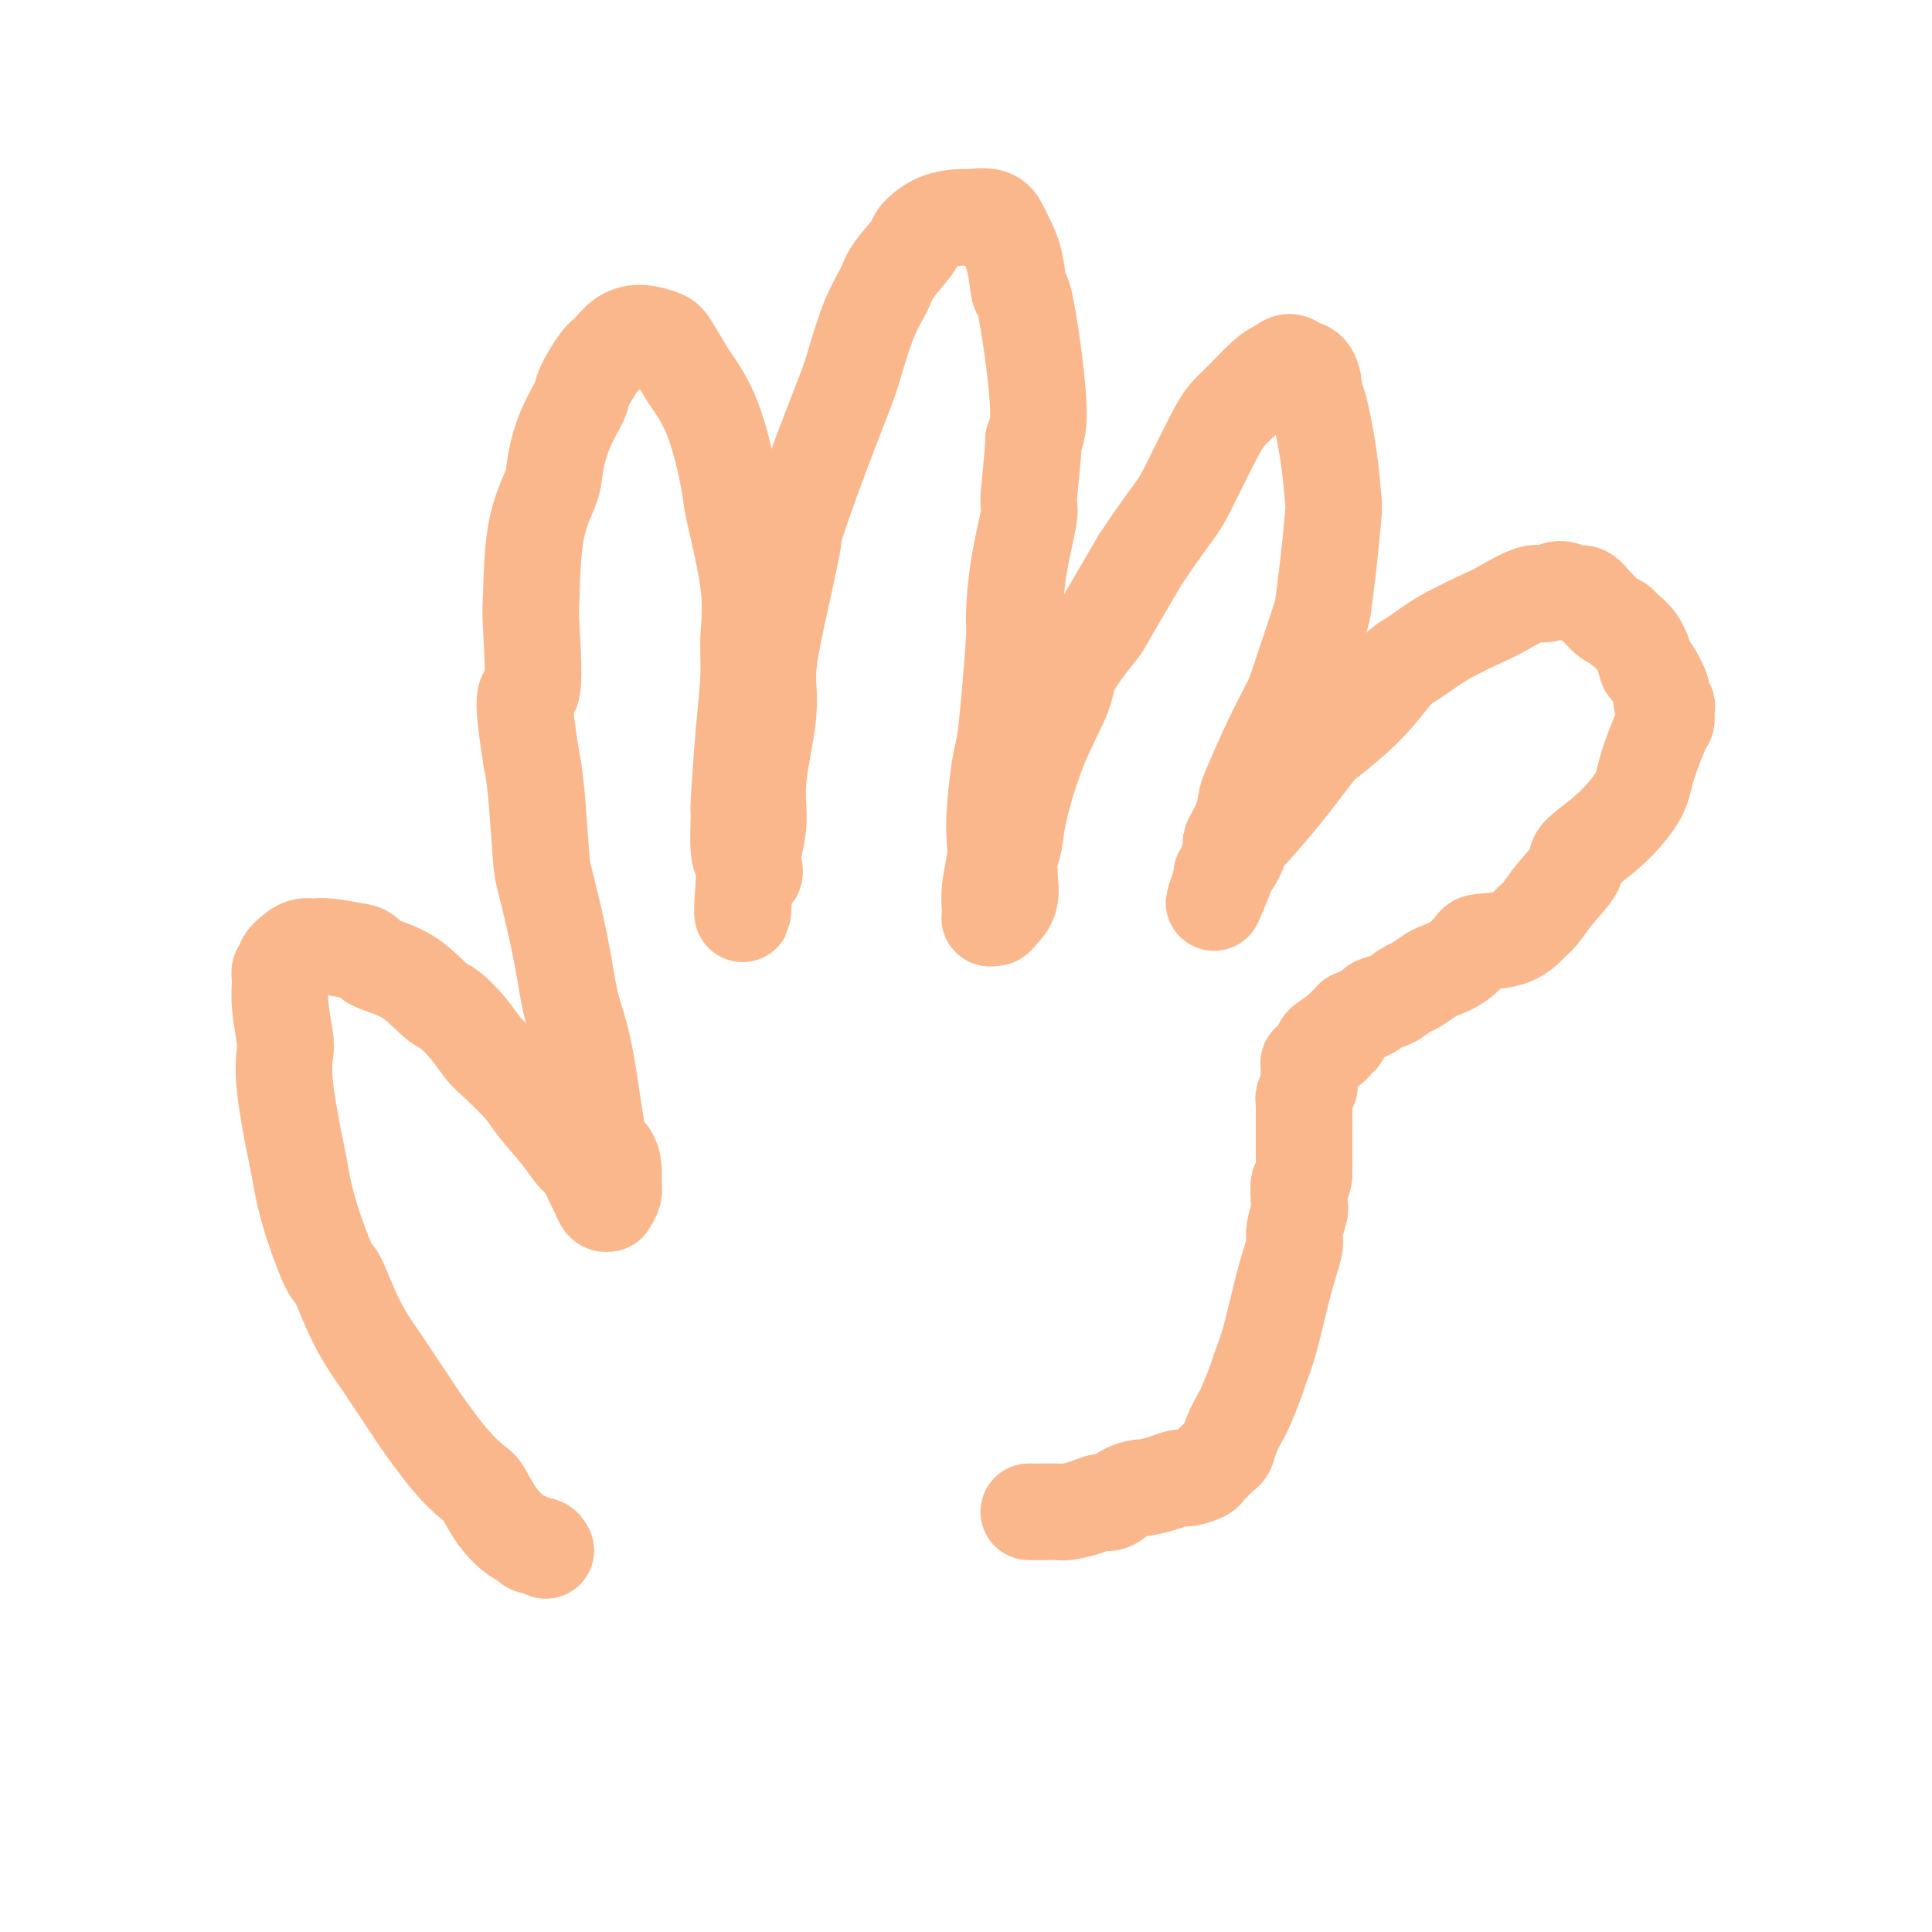
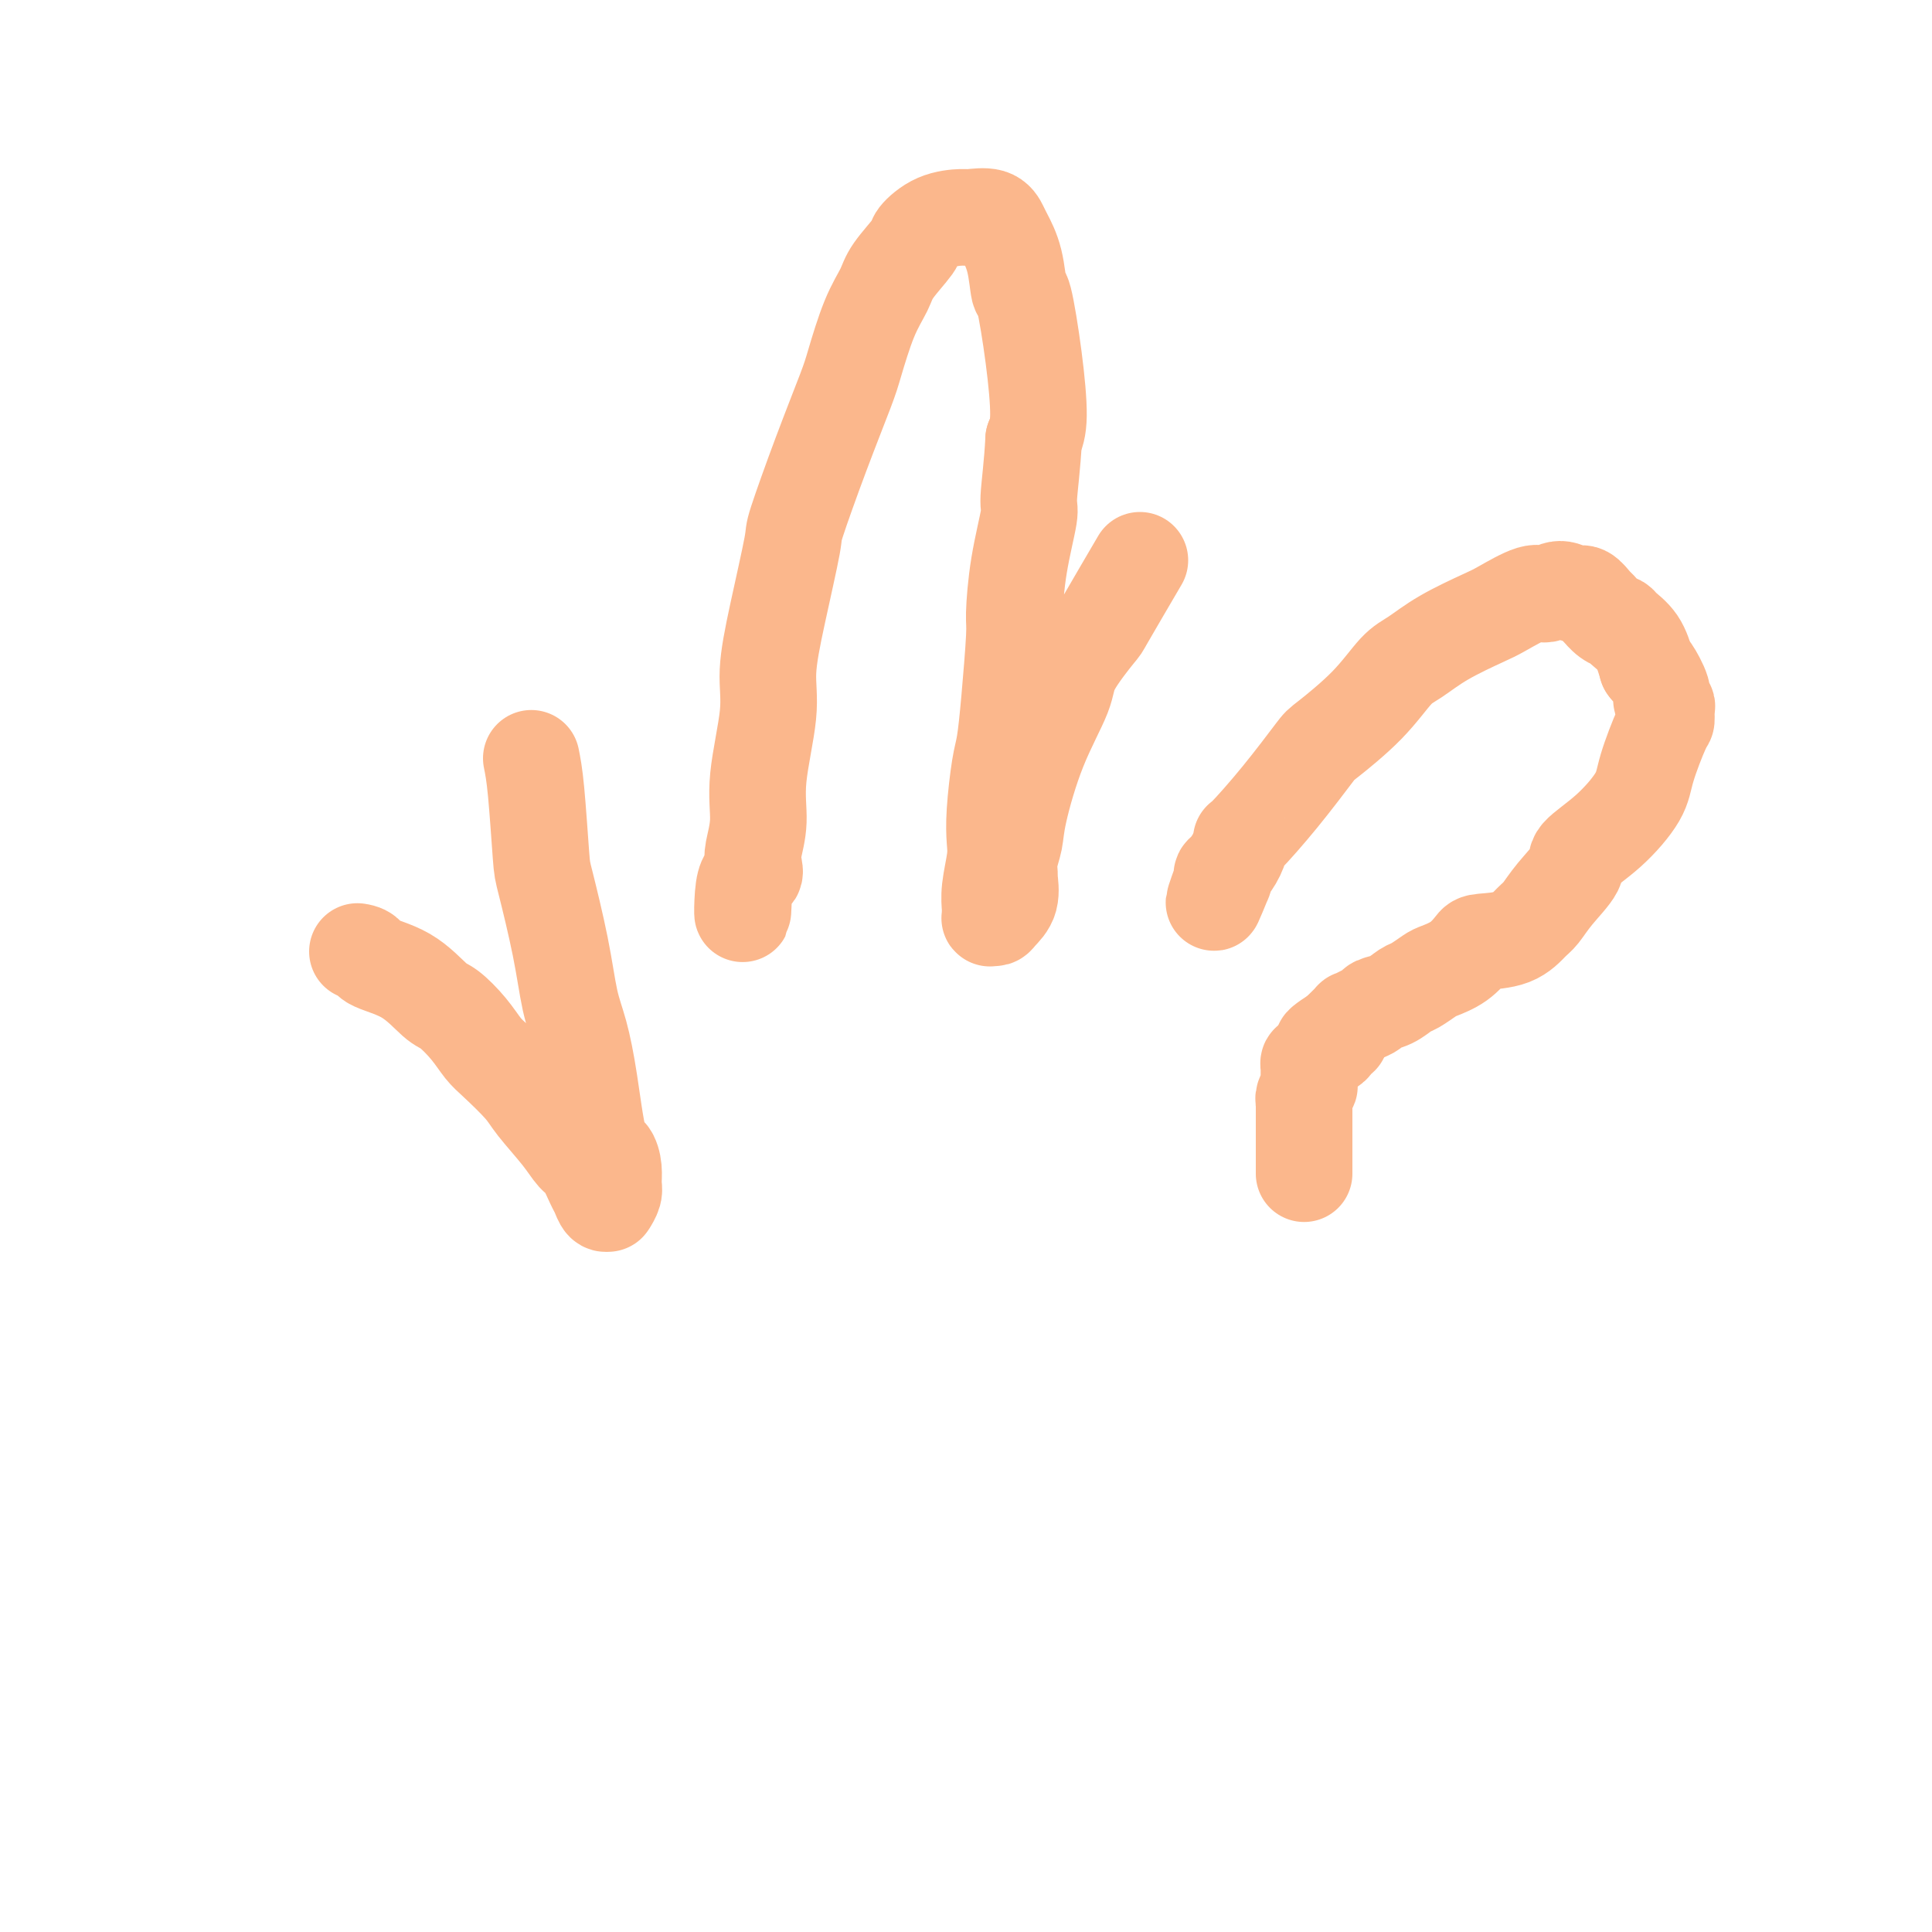
<svg xmlns="http://www.w3.org/2000/svg" viewBox="0 0 400 400" version="1.1">
  <g fill="none" stroke="#FBB78C" stroke-width="20" stroke-linecap="round" stroke-linejoin="round">
-     <path d="M113,321c-0.217,-0.451 -0.435,-0.902 -1,-1c-0.565,-0.098 -1.478,0.156 -2,0c-0.522,-0.156 -0.652,-0.722 -1,-1c-0.348,-0.278 -0.915,-0.268 -2,-1c-1.085,-0.732 -2.687,-2.207 -4,-4c-1.313,-1.793 -2.338,-3.904 -3,-5c-0.662,-1.096 -0.962,-1.176 -2,-2c-1.038,-0.824 -2.814,-2.391 -5,-5c-2.186,-2.609 -4.783,-6.262 -6,-8c-1.217,-1.738 -1.054,-1.563 -2,-3c-0.946,-1.437 -3.000,-4.485 -4,-6c-1.000,-1.515 -0.947,-1.497 -2,-3c-1.053,-1.503 -3.214,-4.528 -5,-8c-1.786,-3.472 -3.198,-7.390 -4,-9c-0.802,-1.610 -0.993,-0.911 -2,-3c-1.007,-2.089 -2.830,-6.966 -4,-11c-1.170,-4.034 -1.685,-7.226 -2,-9c-0.315,-1.774 -0.428,-2.129 -1,-5c-0.572,-2.871 -1.603,-8.257 -2,-12c-0.397,-3.743 -0.160,-5.843 0,-7c0.160,-1.157 0.243,-1.371 0,-3c-0.243,-1.629 -0.813,-4.673 -1,-7c-0.187,-2.327 0.008,-3.936 0,-5c-0.008,-1.064 -0.221,-1.581 0,-2c0.221,-0.419 0.874,-0.739 1,-1c0.126,-0.261 -0.275,-0.463 0,-1c0.275,-0.537 1.226,-1.409 2,-2c0.774,-0.591 1.373,-0.901 2,-1c0.627,-0.099 1.284,0.012 2,0c0.716,-0.012 1.490,-0.146 3,0c1.510,0.146 3.755,0.573 6,1" />
    <path d="M74,197c2.354,0.347 1.740,1.215 3,2c1.260,0.785 4.396,1.488 7,3c2.604,1.512 4.676,3.834 6,5c1.324,1.166 1.899,1.176 3,2c1.101,0.824 2.729,2.462 4,4c1.271,1.538 2.185,2.977 3,4c0.815,1.023 1.531,1.629 3,3c1.469,1.371 3.692,3.506 5,5c1.308,1.494 1.702,2.347 3,4c1.298,1.653 3.500,4.105 5,6c1.500,1.895 2.300,3.233 3,4c0.700,0.767 1.302,0.962 2,2c0.698,1.038 1.494,2.919 2,4c0.506,1.081 0.723,1.363 1,2c0.277,0.637 0.614,1.629 1,2c0.386,0.371 0.821,0.122 1,0c0.179,-0.122 0.101,-0.118 0,0c-0.101,0.118 -0.225,0.350 0,0c0.225,-0.350 0.801,-1.283 1,-2c0.199,-0.717 0.023,-1.220 0,-2c-0.023,-0.780 0.107,-1.838 0,-3c-0.107,-1.162 -0.452,-2.427 -1,-3c-0.548,-0.573 -1.300,-0.452 -2,-3c-0.700,-2.548 -1.347,-7.765 -2,-12c-0.653,-4.235 -1.313,-7.488 -2,-10c-0.687,-2.512 -1.403,-4.281 -2,-7c-0.597,-2.719 -1.077,-6.386 -2,-11c-0.923,-4.614 -2.289,-10.175 -3,-13c-0.711,-2.825 -0.768,-2.914 -1,-6c-0.232,-3.086 -0.638,-9.167 -1,-13c-0.362,-3.833 -0.681,-5.416 -1,-7" />
-     <path d="M110,157c-2.631,-16.372 -0.708,-12.301 0,-14c0.708,-1.699 0.203,-9.169 0,-13c-0.203,-3.831 -0.102,-4.024 0,-7c0.102,-2.976 0.206,-8.734 1,-13c0.794,-4.266 2.277,-7.041 3,-9c0.723,-1.959 0.687,-3.103 1,-5c0.313,-1.897 0.975,-4.548 2,-7c1.025,-2.452 2.412,-4.706 3,-6c0.588,-1.294 0.375,-1.630 1,-3c0.625,-1.370 2.086,-3.776 3,-5c0.914,-1.224 1.279,-1.267 2,-2c0.721,-0.733 1.797,-2.155 3,-3c1.203,-0.845 2.533,-1.114 4,-1c1.467,0.114 3.071,0.610 4,1c0.929,0.390 1.185,0.676 2,2c0.815,1.324 2.191,3.688 3,5c0.809,1.312 1.051,1.572 2,3c0.949,1.428 2.604,4.025 4,8c1.396,3.975 2.532,9.328 3,12c0.468,2.672 0.266,2.663 1,6c0.734,3.337 2.403,10.020 3,15c0.597,4.980 0.122,8.256 0,11c-0.122,2.744 0.110,4.956 0,8c-0.110,3.044 -0.562,6.921 -1,12c-0.438,5.079 -0.864,11.361 -1,14c-0.136,2.639 0.016,1.635 0,3c-0.016,1.365 -0.200,5.098 0,7c0.200,1.902 0.786,1.974 1,3c0.214,1.026 0.058,3.007 0,4c-0.058,0.993 -0.016,0.998 0,1c0.016,0.002 0.008,0.001 0,0" />
    <path d="M154,184c-0.275,9.904 -0.462,3.163 0,0c0.462,-3.163 1.572,-2.747 2,-3c0.428,-0.253 0.175,-1.174 0,-2c-0.175,-0.826 -0.272,-1.556 0,-3c0.272,-1.444 0.915,-3.602 1,-6c0.085,-2.398 -0.386,-5.036 0,-9c0.386,-3.964 1.630,-9.255 2,-13c0.370,-3.745 -0.135,-5.944 0,-9c0.135,-3.056 0.912,-6.968 2,-12c1.088,-5.032 2.489,-11.184 3,-14c0.511,-2.816 0.131,-2.296 1,-5c0.869,-2.704 2.985,-8.632 5,-14c2.015,-5.368 3.927,-10.177 5,-13c1.073,-2.823 1.308,-3.660 2,-6c0.692,-2.340 1.843,-6.183 3,-9c1.157,-2.817 2.320,-4.607 3,-6c0.680,-1.393 0.876,-2.387 2,-4c1.124,-1.613 3.177,-3.843 4,-5c0.823,-1.157 0.416,-1.240 1,-2c0.584,-0.760 2.160,-2.197 4,-3c1.840,-0.803 3.945,-0.971 5,-1c1.055,-0.029 1.060,0.082 2,0c0.940,-0.082 2.815,-0.356 4,0c1.185,0.356 1.678,1.344 2,2c0.322,0.656 0.471,0.981 1,2c0.529,1.019 1.439,2.734 2,5c0.561,2.266 0.775,5.085 1,6c0.225,0.915 0.462,-0.074 1,2c0.538,2.074 1.375,7.212 2,12c0.625,4.788 1.036,9.225 1,12c-0.036,2.775 -0.518,3.887 -1,5" />
    <path d="M214,91c-0.254,5.227 -0.890,9.793 -1,12c-0.110,2.207 0.307,2.054 0,4c-0.307,1.946 -1.339,5.991 -2,10c-0.661,4.009 -0.950,7.982 -1,10c-0.050,2.018 0.141,2.082 0,5c-0.141,2.918 -0.612,8.689 -1,13c-0.388,4.311 -0.691,7.161 -1,9c-0.309,1.839 -0.622,2.665 -1,5c-0.378,2.335 -0.819,6.177 -1,9c-0.181,2.823 -0.101,4.627 0,6c0.101,1.373 0.223,2.314 0,4c-0.223,1.686 -0.792,4.116 -1,6c-0.208,1.884 -0.057,3.223 0,4c0.057,0.777 0.019,0.993 0,1c-0.019,0.007 -0.017,-0.196 0,0c0.017,0.196 0.051,0.791 0,1c-0.051,0.209 -0.185,0.031 0,0c0.185,-0.031 0.691,0.085 1,0c0.309,-0.085 0.422,-0.371 1,-1c0.578,-0.629 1.623,-1.602 2,-3c0.377,-1.398 0.088,-3.220 0,-4c-0.088,-0.780 0.025,-0.517 0,-1c-0.025,-0.483 -0.188,-1.710 0,-3c0.188,-1.290 0.729,-2.641 1,-4c0.271,-1.359 0.273,-2.726 1,-6c0.727,-3.274 2.179,-8.455 4,-13c1.821,-4.545 4.010,-8.453 5,-11c0.990,-2.547 0.781,-3.734 2,-6c1.219,-2.266 3.867,-5.610 5,-7c1.133,-1.390 0.752,-0.826 2,-3c1.248,-2.174 4.124,-7.087 7,-12" />
-     <path d="M236,116c3.640,-5.508 5.739,-8.277 7,-10c1.261,-1.723 1.685,-2.398 3,-5c1.315,-2.602 3.521,-7.130 5,-10c1.479,-2.870 2.230,-4.080 3,-5c0.770,-0.920 1.557,-1.550 3,-3c1.443,-1.450 3.542,-3.722 5,-5c1.458,-1.278 2.275,-1.563 3,-2c0.725,-0.437 1.356,-1.027 2,-1c0.644,0.027 1.299,0.673 2,1c0.701,0.327 1.448,0.337 2,1c0.552,0.663 0.908,1.978 1,3c0.092,1.022 -0.080,1.752 0,2c0.080,0.248 0.411,0.016 1,2c0.589,1.984 1.436,6.185 2,10c0.564,3.815 0.845,7.243 1,9c0.155,1.757 0.185,1.843 0,4c-0.185,2.157 -0.586,6.383 -1,10c-0.414,3.617 -0.840,6.623 -1,8c-0.160,1.377 -0.053,1.125 -1,4c-0.947,2.875 -2.947,8.876 -4,12c-1.053,3.124 -1.160,3.370 -2,5c-0.840,1.630 -2.415,4.644 -4,8c-1.585,3.356 -3.180,7.053 -4,9c-0.820,1.947 -0.863,2.142 -1,3c-0.137,0.858 -0.366,2.377 -1,4c-0.634,1.623 -1.672,3.348 -2,4c-0.328,0.652 0.056,0.230 0,1c-0.056,0.770 -0.551,2.732 -1,4c-0.449,1.268 -0.852,1.841 -1,2c-0.148,0.159 -0.042,-0.098 0,0c0.042,0.098 0.021,0.549 0,1" />
    <path d="M253,182c-3.248,9.032 -0.868,3.112 0,1c0.868,-2.112 0.225,-0.416 0,0c-0.225,0.416 -0.032,-0.446 0,-1c0.032,-0.554 -0.098,-0.798 0,-1c0.098,-0.202 0.424,-0.363 1,-1c0.576,-0.637 1.401,-1.751 2,-3c0.599,-1.249 0.970,-2.634 1,-3c0.030,-0.366 -0.282,0.289 1,-1c1.282,-1.289 4.160,-4.520 7,-8c2.840,-3.480 5.644,-7.210 7,-9c1.356,-1.790 1.265,-1.640 3,-3c1.735,-1.360 5.298,-4.231 8,-7c2.702,-2.769 4.544,-5.436 6,-7c1.456,-1.564 2.526,-2.024 4,-3c1.474,-0.976 3.353,-2.467 6,-4c2.647,-1.533 6.063,-3.109 8,-4c1.937,-0.891 2.396,-1.096 4,-2c1.604,-0.904 4.355,-2.507 6,-3c1.645,-0.493 2.185,0.124 3,0c0.815,-0.124 1.905,-0.988 3,-1c1.095,-0.012 2.194,0.826 3,1c0.806,0.174 1.319,-0.318 2,0c0.681,0.318 1.528,1.446 2,2c0.472,0.554 0.567,0.534 1,1c0.433,0.466 1.204,1.418 2,2c0.796,0.582 1.615,0.795 2,1c0.385,0.205 0.334,0.401 1,1c0.666,0.599 2.047,1.600 3,3c0.953,1.400 1.476,3.200 2,5" />
    <path d="M341,138c0.874,1.250 0.560,0.375 1,1c0.440,0.625 1.635,2.749 2,4c0.365,1.251 -0.099,1.628 0,2c0.099,0.372 0.762,0.738 1,1c0.238,0.262 0.050,0.419 0,1c-0.050,0.581 0.037,1.585 0,2c-0.037,0.415 -0.197,0.240 -1,2c-0.803,1.760 -2.250,5.456 -3,8c-0.750,2.544 -0.802,3.937 -2,6c-1.198,2.063 -3.543,4.798 -6,7c-2.457,2.202 -5.028,3.873 -6,5c-0.972,1.127 -0.347,1.710 -1,3c-0.653,1.290 -2.585,3.288 -4,5c-1.415,1.712 -2.314,3.140 -3,4c-0.686,0.860 -1.158,1.154 -2,2c-0.842,0.846 -2.054,2.244 -4,3c-1.946,0.756 -4.628,0.870 -6,1c-1.372,0.130 -1.435,0.277 -2,1c-0.565,0.723 -1.631,2.024 -3,3c-1.369,0.976 -3.041,1.627 -4,2c-0.959,0.373 -1.206,0.467 -2,1c-0.794,0.533 -2.134,1.505 -3,2c-0.866,0.495 -1.257,0.514 -2,1c-0.743,0.486 -1.839,1.441 -3,2c-1.161,0.559 -2.386,0.722 -3,1c-0.614,0.278 -0.616,0.670 -1,1c-0.384,0.330 -1.150,0.600 -2,1c-0.850,0.400 -1.785,0.932 -2,1c-0.215,0.068 0.288,-0.328 0,0c-0.288,0.328 -1.368,1.379 -2,2c-0.632,0.621 -0.816,0.810 -1,1" />
    <path d="M277,214c-6.435,4.107 -1.522,1.875 0,1c1.522,-0.875 -0.348,-0.394 -1,0c-0.652,0.394 -0.086,0.702 0,1c0.086,0.298 -0.306,0.587 -1,1c-0.694,0.413 -1.688,0.951 -2,1c-0.312,0.049 0.060,-0.391 0,0c-0.060,0.391 -0.552,1.611 -1,2c-0.448,0.389 -0.852,-0.054 -1,0c-0.148,0.054 -0.040,0.606 0,1c0.040,0.394 0.010,0.632 0,1c-0.010,0.368 -0.002,0.867 0,1c0.002,0.133 -0.003,-0.101 0,0c0.003,0.101 0.015,0.538 0,1c-0.015,0.462 -0.057,0.948 0,1c0.057,0.052 0.211,-0.332 0,0c-0.211,0.332 -0.789,1.379 -1,2c-0.211,0.621 -0.057,0.815 0,1c0.057,0.185 0.015,0.359 0,1c-0.015,0.641 -0.004,1.749 0,2c0.004,0.251 0.001,-0.354 0,0c-0.001,0.354 -0.000,1.667 0,2c0.000,0.333 0.000,-0.315 0,0c-0.000,0.315 -0.000,1.591 0,2c0.000,0.409 0.000,-0.050 0,0c-0.000,0.050 -0.000,0.608 0,1c0.000,0.392 0.000,0.620 0,1c-0.000,0.380 -0.000,0.914 0,1c0.000,0.086 0.000,-0.276 0,0c-0.000,0.276 -0.000,1.190 0,2c0.000,0.810 0.000,1.517 0,2c-0.000,0.483 -0.000,0.741 0,1" />
-     <path d="M270,243c-0.222,2.703 -0.776,1.460 -1,2c-0.224,0.540 -0.118,2.864 0,4c0.118,1.136 0.246,1.083 0,2c-0.246,0.917 -0.868,2.805 -1,4c-0.132,1.195 0.226,1.696 0,3c-0.226,1.304 -1.034,3.411 -2,7c-0.966,3.589 -2.089,8.661 -3,12c-0.911,3.339 -1.610,4.945 -2,6c-0.390,1.055 -0.472,1.557 -1,3c-0.528,1.443 -1.504,3.826 -2,5c-0.496,1.174 -0.513,1.140 -1,2c-0.487,0.860 -1.444,2.616 -2,4c-0.556,1.384 -0.710,2.398 -1,3c-0.290,0.602 -0.714,0.792 -1,1c-0.286,0.208 -0.432,0.433 -1,1c-0.568,0.567 -1.557,1.475 -2,2c-0.443,0.525 -0.340,0.666 -1,1c-0.660,0.334 -2.084,0.859 -3,1c-0.916,0.141 -1.326,-0.104 -2,0c-0.674,0.104 -1.612,0.557 -3,1c-1.388,0.443 -3.225,0.874 -4,1c-0.775,0.126 -0.488,-0.055 -1,0c-0.512,0.055 -1.821,0.344 -3,1c-1.179,0.656 -2.226,1.678 -3,2c-0.774,0.322 -1.275,-0.057 -2,0c-0.725,0.057 -1.675,0.551 -3,1c-1.325,0.449 -3.023,0.852 -4,1c-0.977,0.148 -1.231,0.040 -2,0c-0.769,-0.040 -2.053,-0.011 -3,0c-0.947,0.011 -1.556,0.003 -2,0c-0.444,-0.003 -0.722,-0.002 -1,0" />
  </g>
</svg>